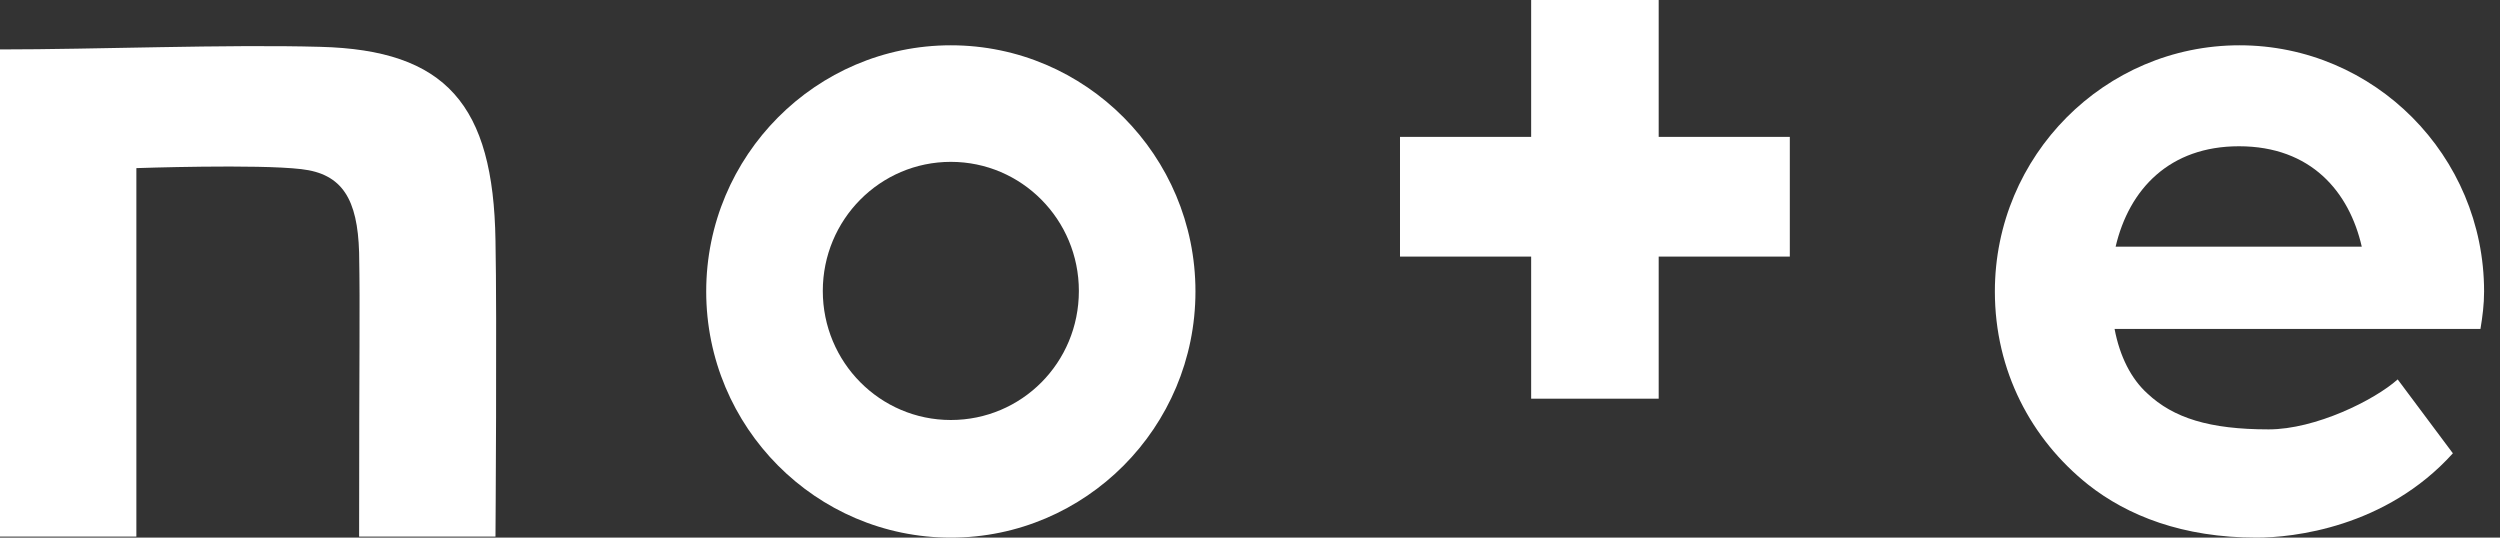
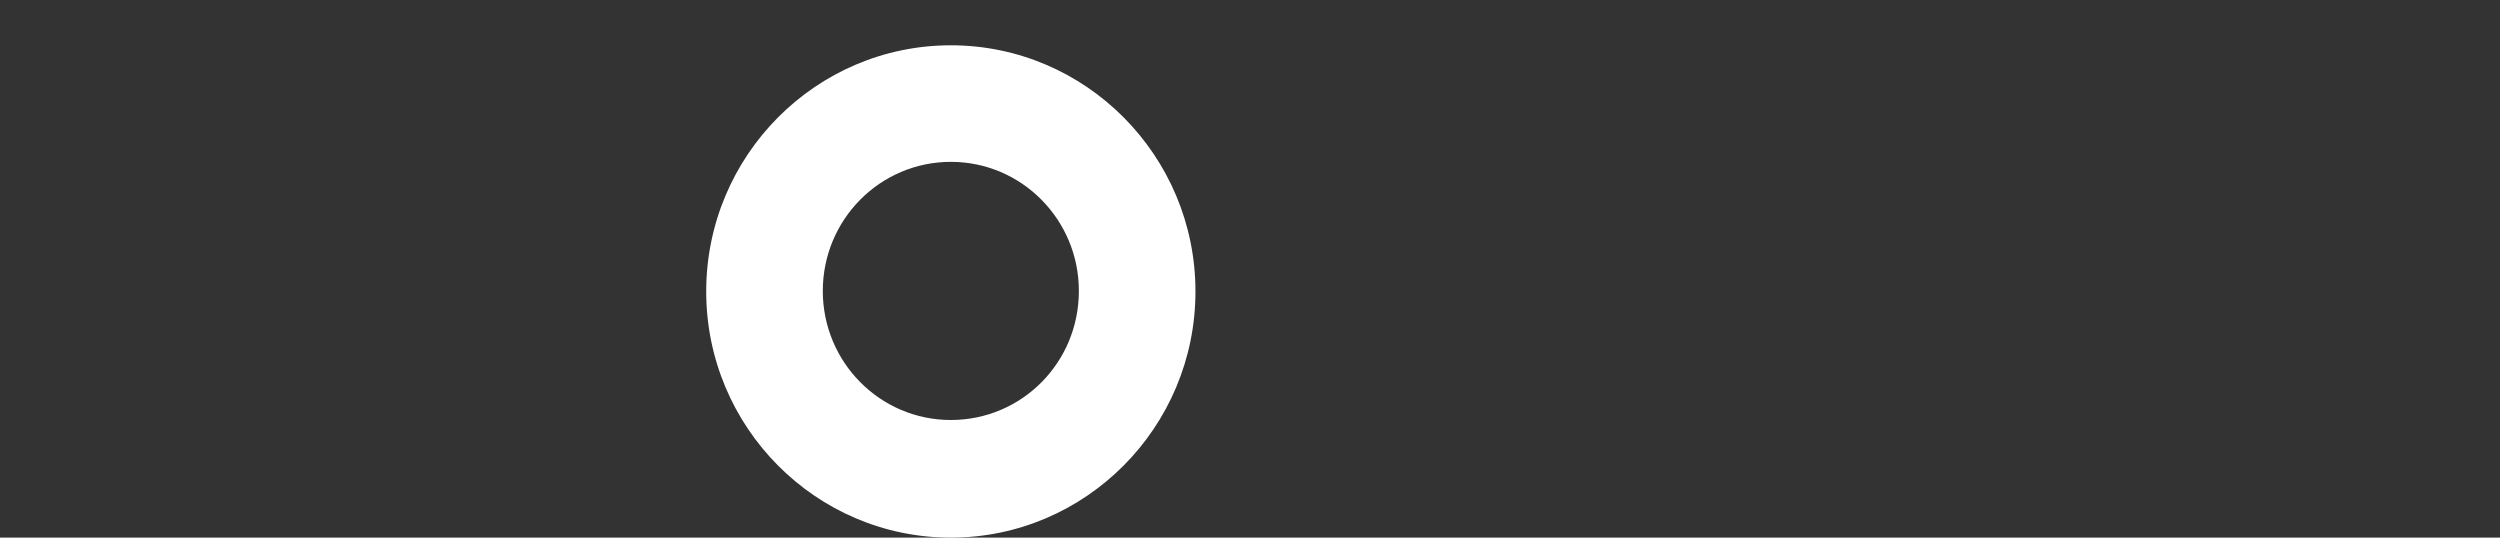
<svg xmlns="http://www.w3.org/2000/svg" width="93" height="20" viewBox="0 0 93 20" fill="none">
  <rect x="0" y="0" width="93" height="20" fill="#333333" stroke="none" />
-   <path d="M11.907 1.742C8.422 1.646 3.543 1.839 0 1.839V19.961H5.073V6.254C5.073 6.254 9.584 6.099 11.21 6.292C12.739 6.466 13.301 7.415 13.359 9.39C13.398 11.636 13.359 12.817 13.359 19.961H18.432C18.432 19.961 18.49 11.791 18.432 8.945C18.354 3.892 16.592 1.859 11.907 1.742Z" fill="#fff" />
  <path d="M35.371 1.685C30.357 1.685 26.271 5.789 26.271 10.842C26.271 15.896 30.357 20 35.371 20C40.386 20 44.471 15.896 44.471 10.842C44.471 5.789 40.386 1.685 35.371 1.685ZM35.371 15.624C32.738 15.624 30.608 13.475 30.608 10.823C30.608 8.17 32.738 6.021 35.371 6.021C38.004 6.021 40.134 8.17 40.134 10.823C40.134 13.495 38.004 15.624 35.371 15.624Z" fill="#fff" />
-   <path d="M92.408 10.842C92.408 5.789 88.323 1.685 83.309 1.685C78.294 1.685 74.209 5.789 74.209 10.842C74.209 13.805 75.564 16.341 77.675 18.025C79.146 19.187 81.198 20 83.948 20C85.283 20 88.749 19.632 91.247 16.863L89.194 14.114C88.323 14.889 86.135 15.973 84.393 15.973C82.186 15.973 80.85 15.547 79.882 14.637C79.281 14.095 78.856 13.262 78.662 12.236H92.273C92.35 11.772 92.408 11.326 92.408 10.842ZM78.701 9.177C79.204 7.028 80.714 5.441 83.289 5.441C85.98 5.441 87.394 7.144 87.858 9.177H78.701Z" fill="#fff" />
-   <path d="M61.703 0H56.959V5.092H52.08V9.545H56.959V14.831H61.703V9.545H66.581V5.092H61.703V0Z" fill="#fff" />
</svg>